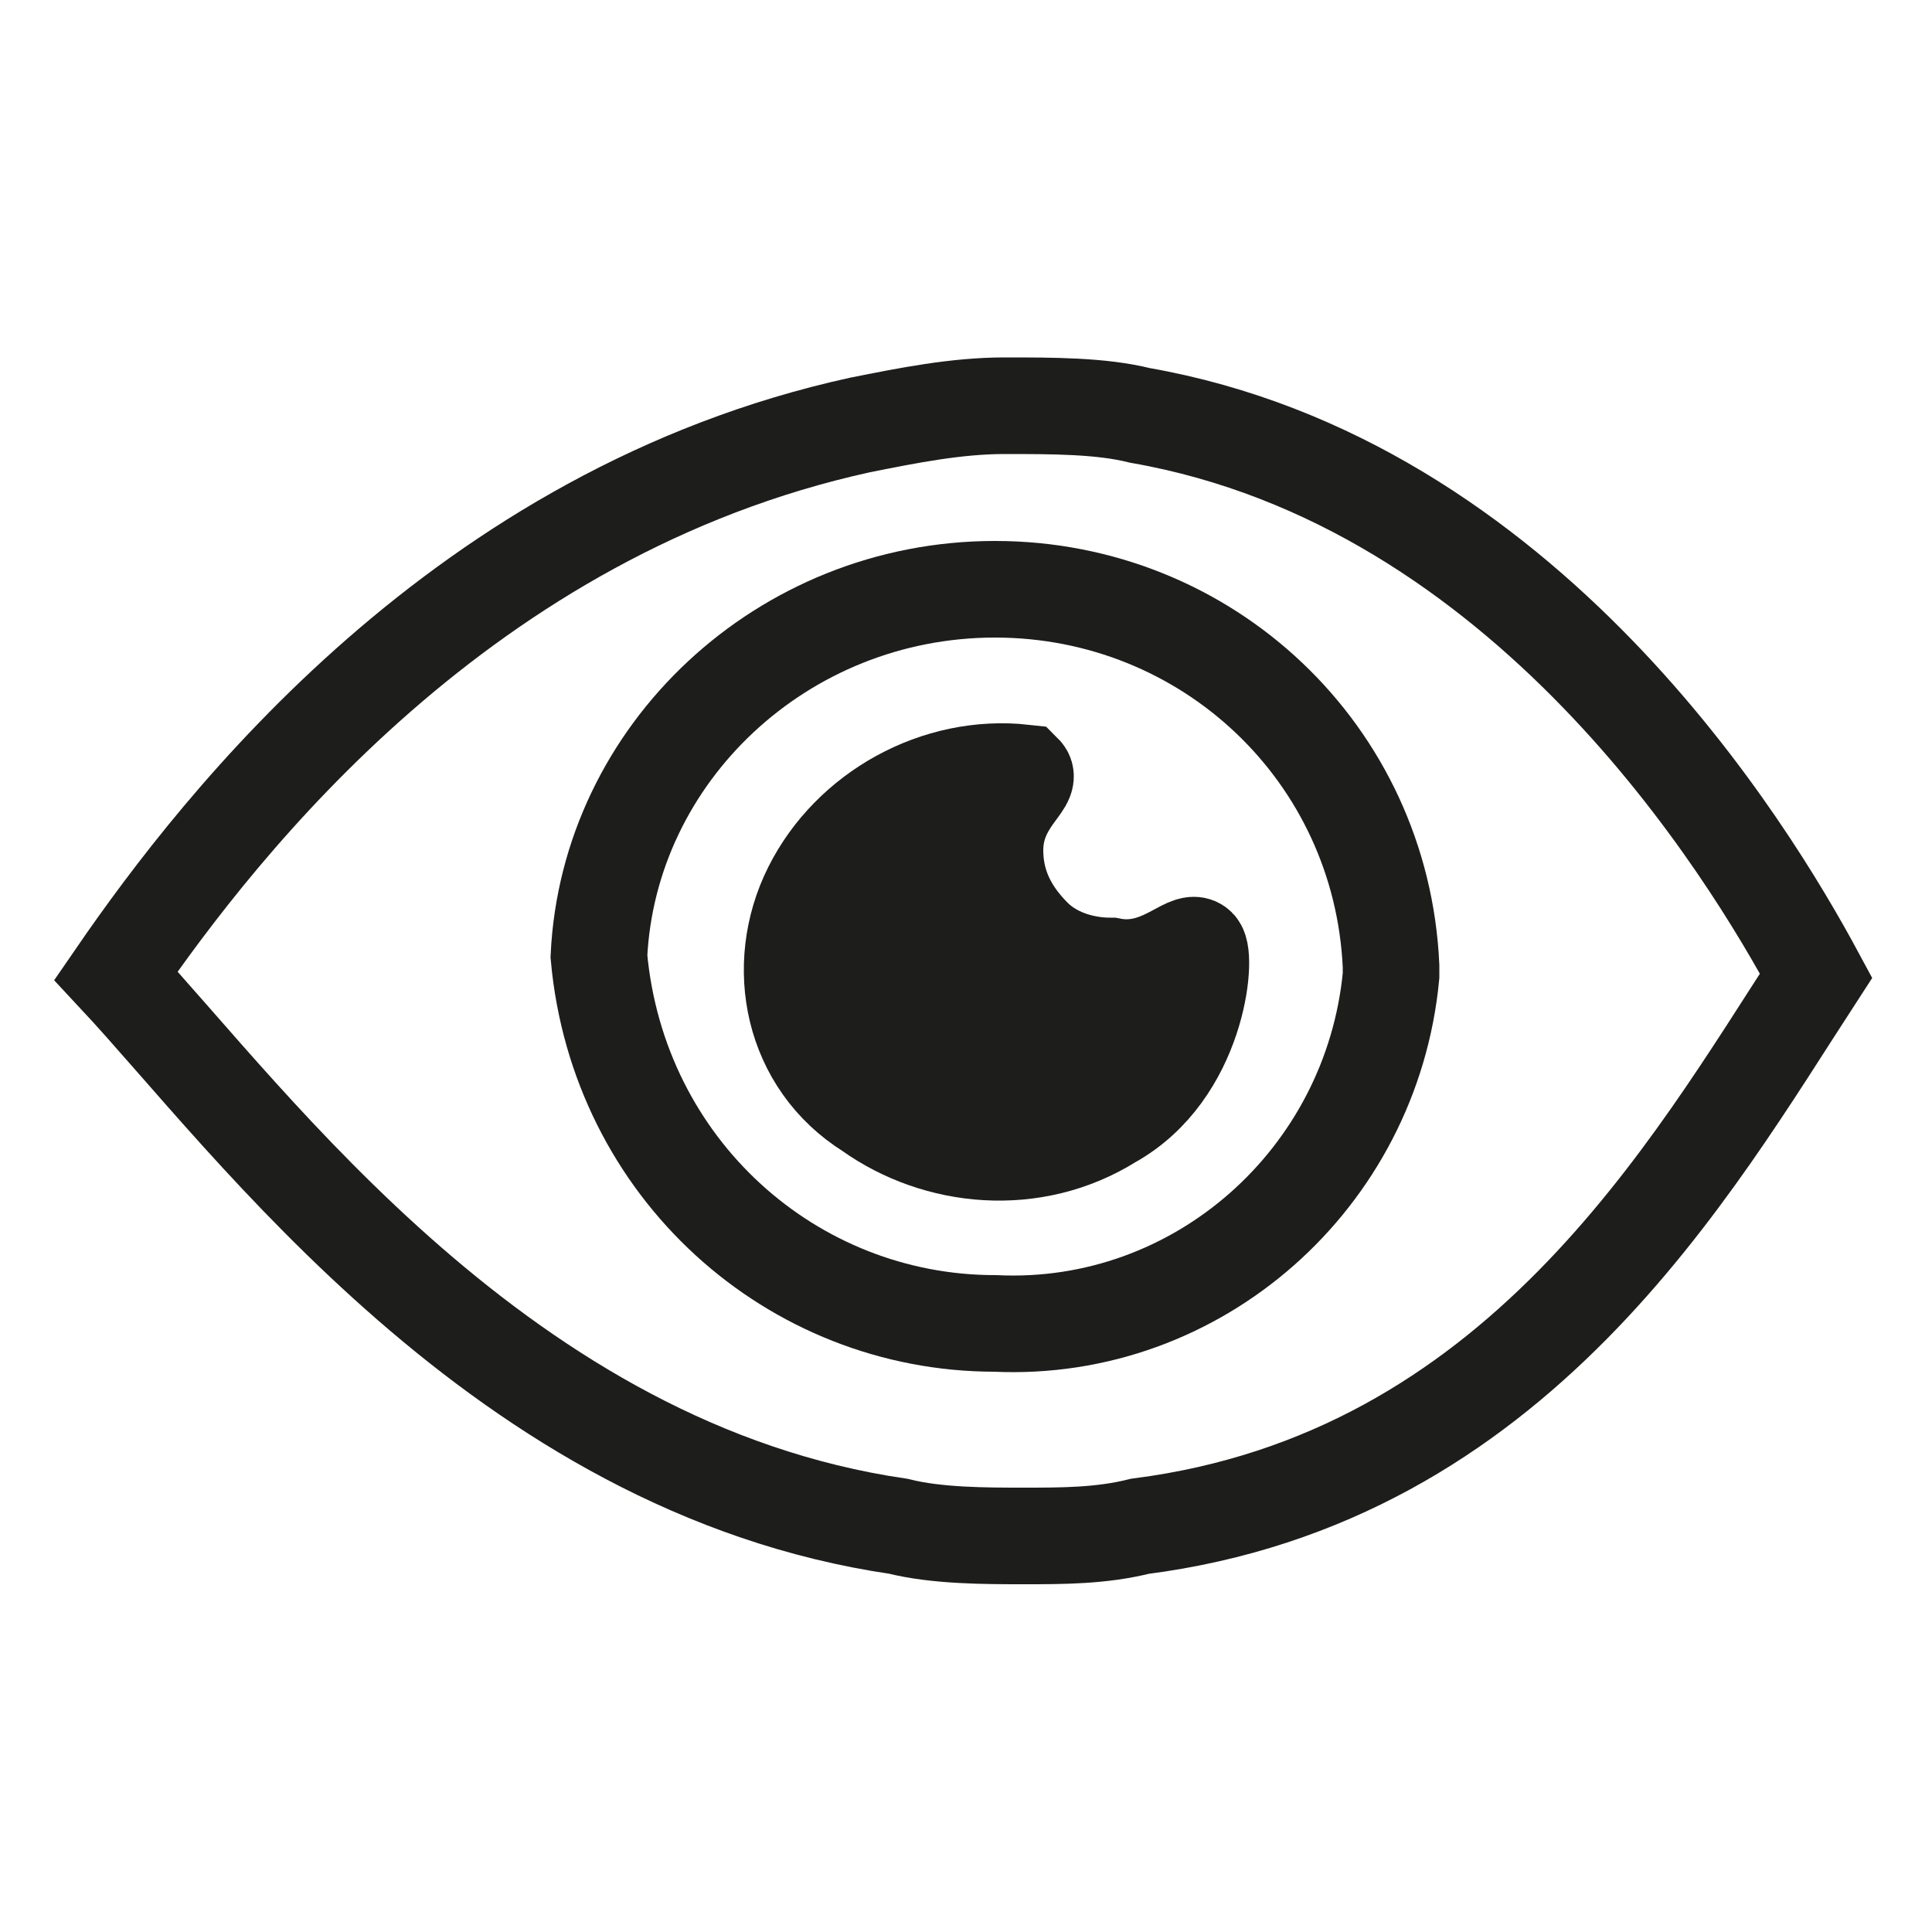
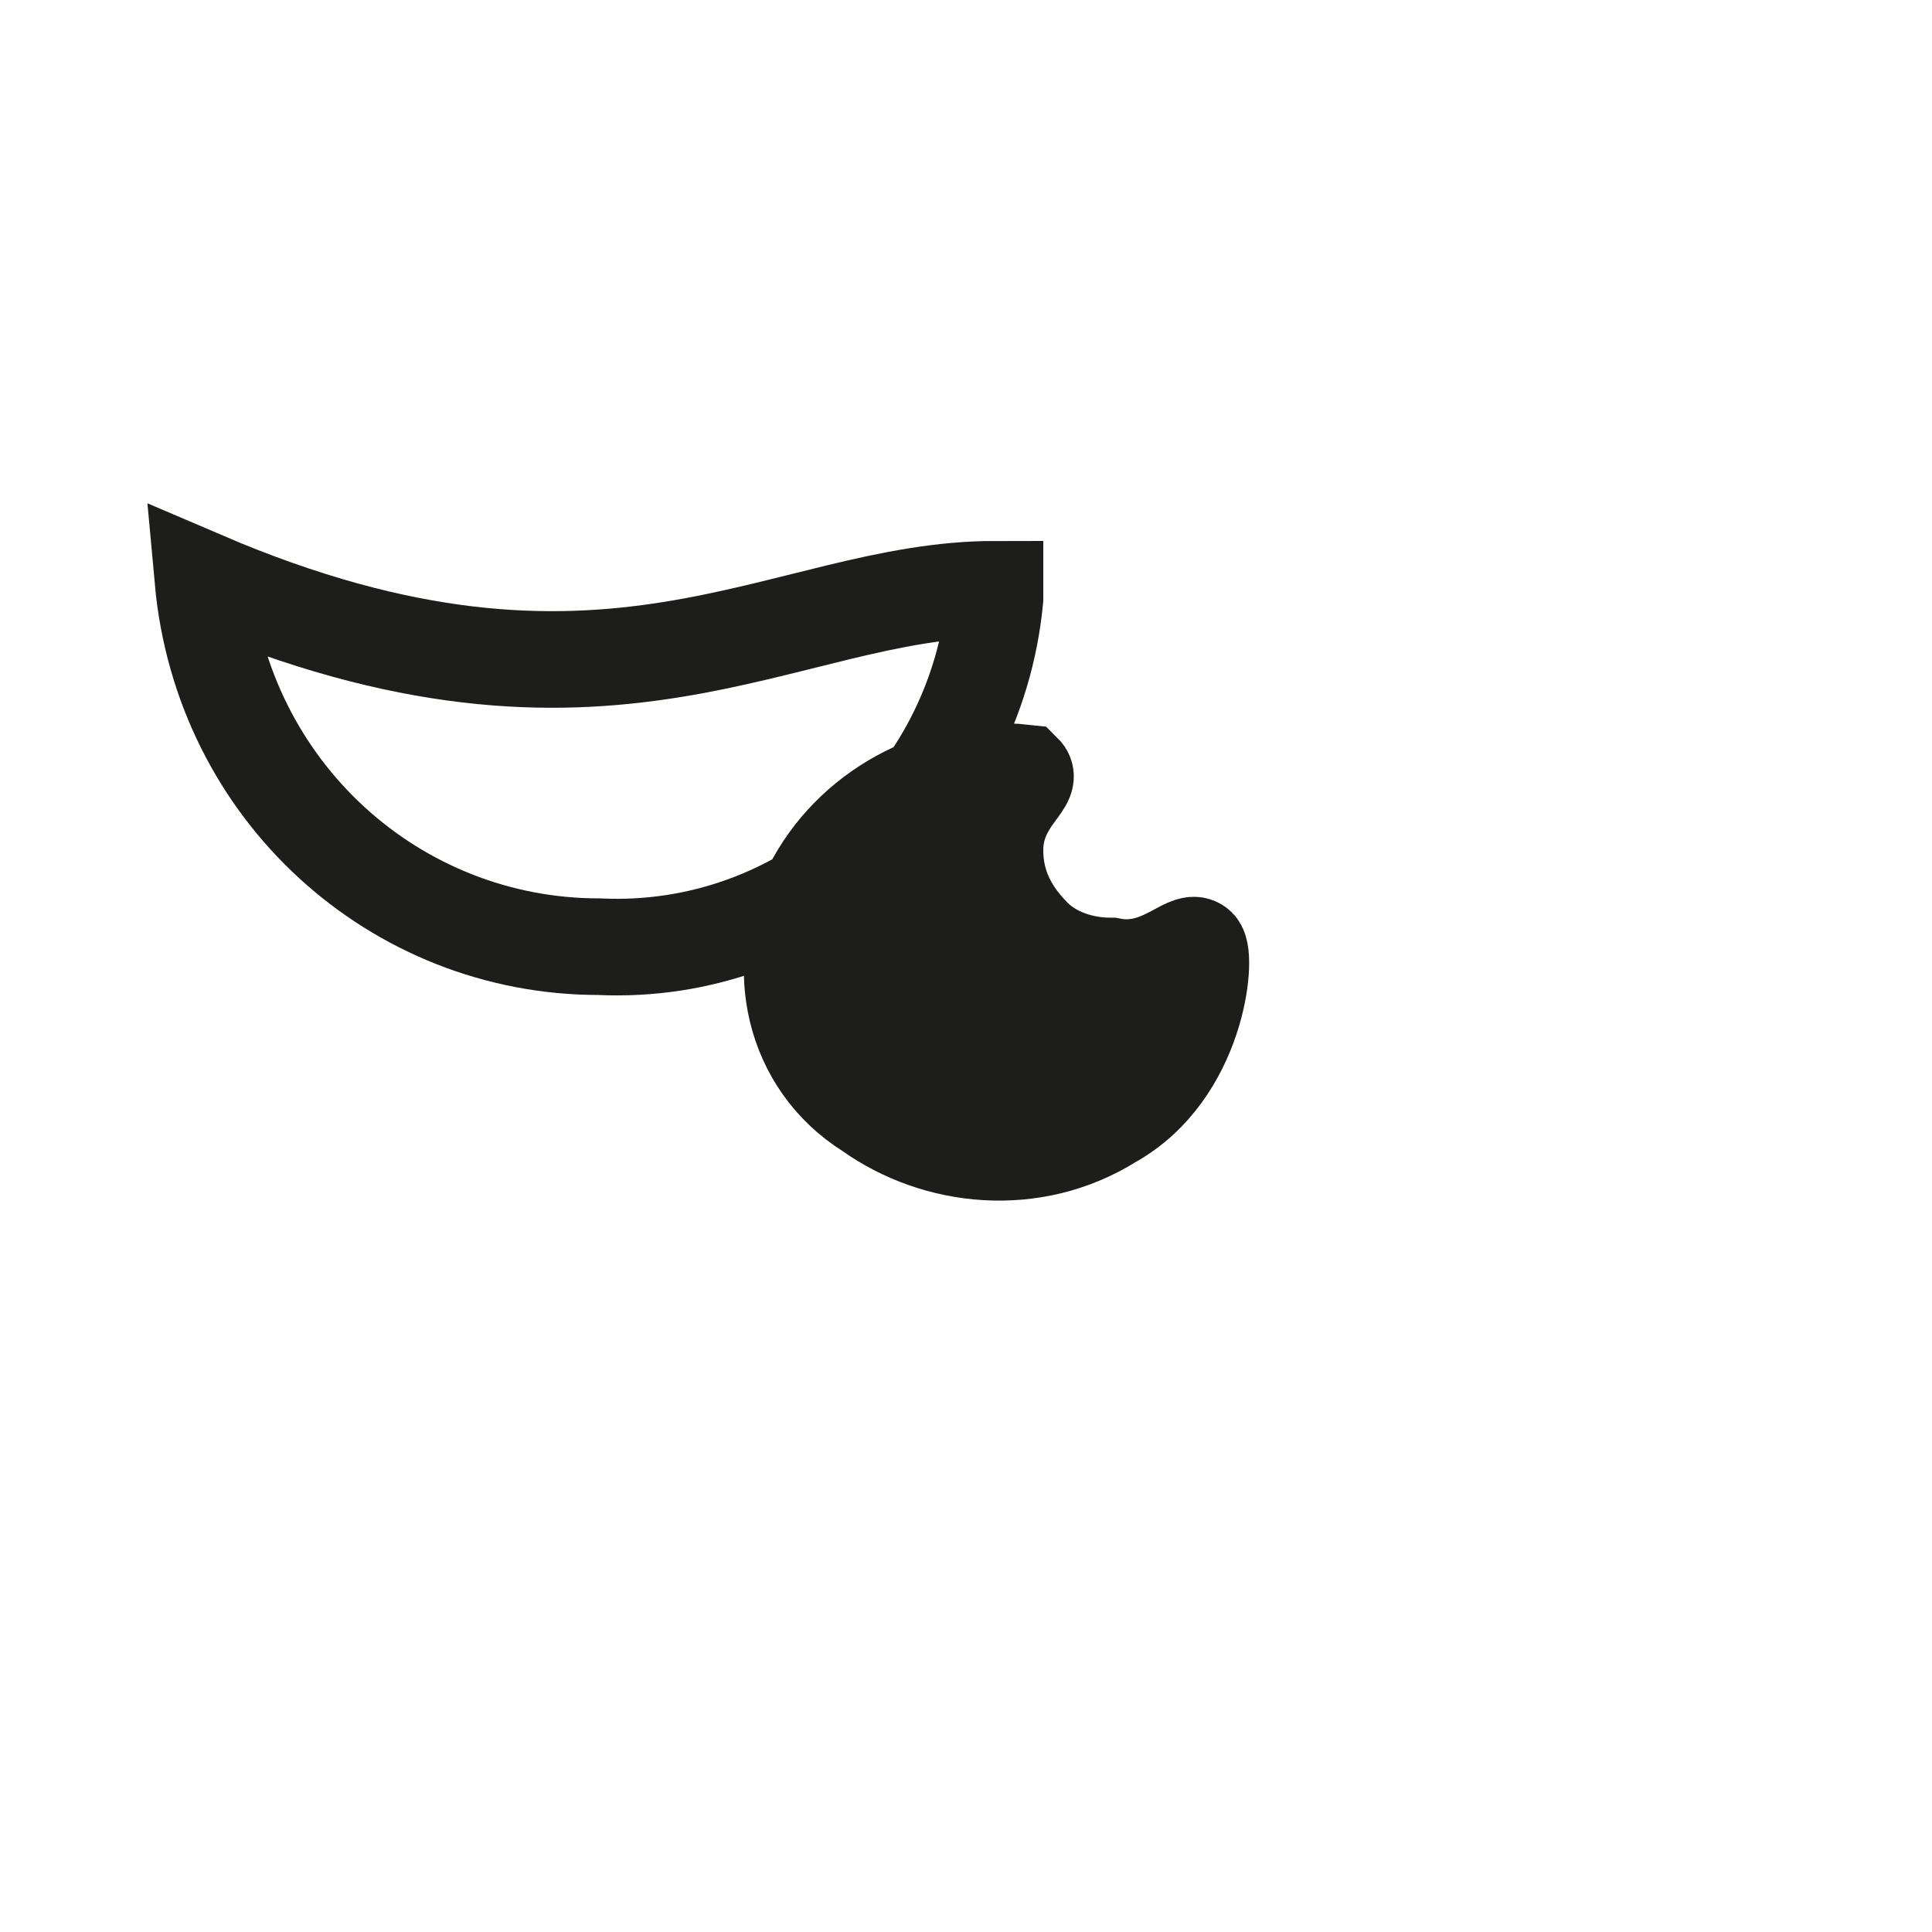
<svg xmlns="http://www.w3.org/2000/svg" version="1.1" id="Laag_1" x="0px" y="0px" viewBox="0 0 20 20" style="enable-background:new 0 0 20 20;" xml:space="preserve">
  <style type="text/css">
	.st0{fill:none;}
	.st1{fill:none;stroke:#1D1D1B;stroke-miterlimit:10;}
	.st2{fill:#1D1D1B;stroke:#1D1D1B;stroke-miterlimit:10;}
</style>
  <g id="Laag_2_1_">
    <g id="Laag_34">
      <rect x="0.4" y="0.5" class="st0" width="19.2" height="19" />
    </g>
    <g id="Laag_40">
-       <path class="st1" d="M1.2,10.1c1.1-1.6,3.6-4.8,7.7-5.7c0.5-0.1,1-0.2,1.5-0.2s1,0,1.4,0.1c4,0.7,6.3,4.5,7,5.8    c-1.3,2-3.1,5.2-7,5.7c-0.4,0.1-0.8,0.1-1.2,0.1s-0.9,0-1.3-0.1C5.2,15.2,2.6,11.6,1.2,10.1z" />
-       <path class="st1" d="M10.3,6.1c2.2,0,4,1.7,4.1,3.9v0.1c-0.2,2.1-2,3.7-4.1,3.6c-2.1,0-3.9-1.6-4.1-3.8C6.3,7.8,8.1,6.1,10.3,6.1z    " />
+       <path class="st1" d="M10.3,6.1v0.1c-0.2,2.1-2,3.7-4.1,3.6c-2.1,0-3.9-1.6-4.1-3.8C6.3,7.8,8.1,6.1,10.3,6.1z    " />
      <path class="st2" d="M10.6,8c0.1,0.1-0.3,0.3-0.3,0.8c0,0.3,0.1,0.6,0.4,0.9c0.2,0.2,0.5,0.3,0.8,0.3c0.5,0.1,0.8-0.3,0.9-0.2    s0,1.3-0.9,1.8C10.7,12.1,9.7,12,9,11.5C8.2,11,8,10,8.4,9.2C8.8,8.4,9.7,7.9,10.6,8z" />
    </g>
  </g>
</svg>